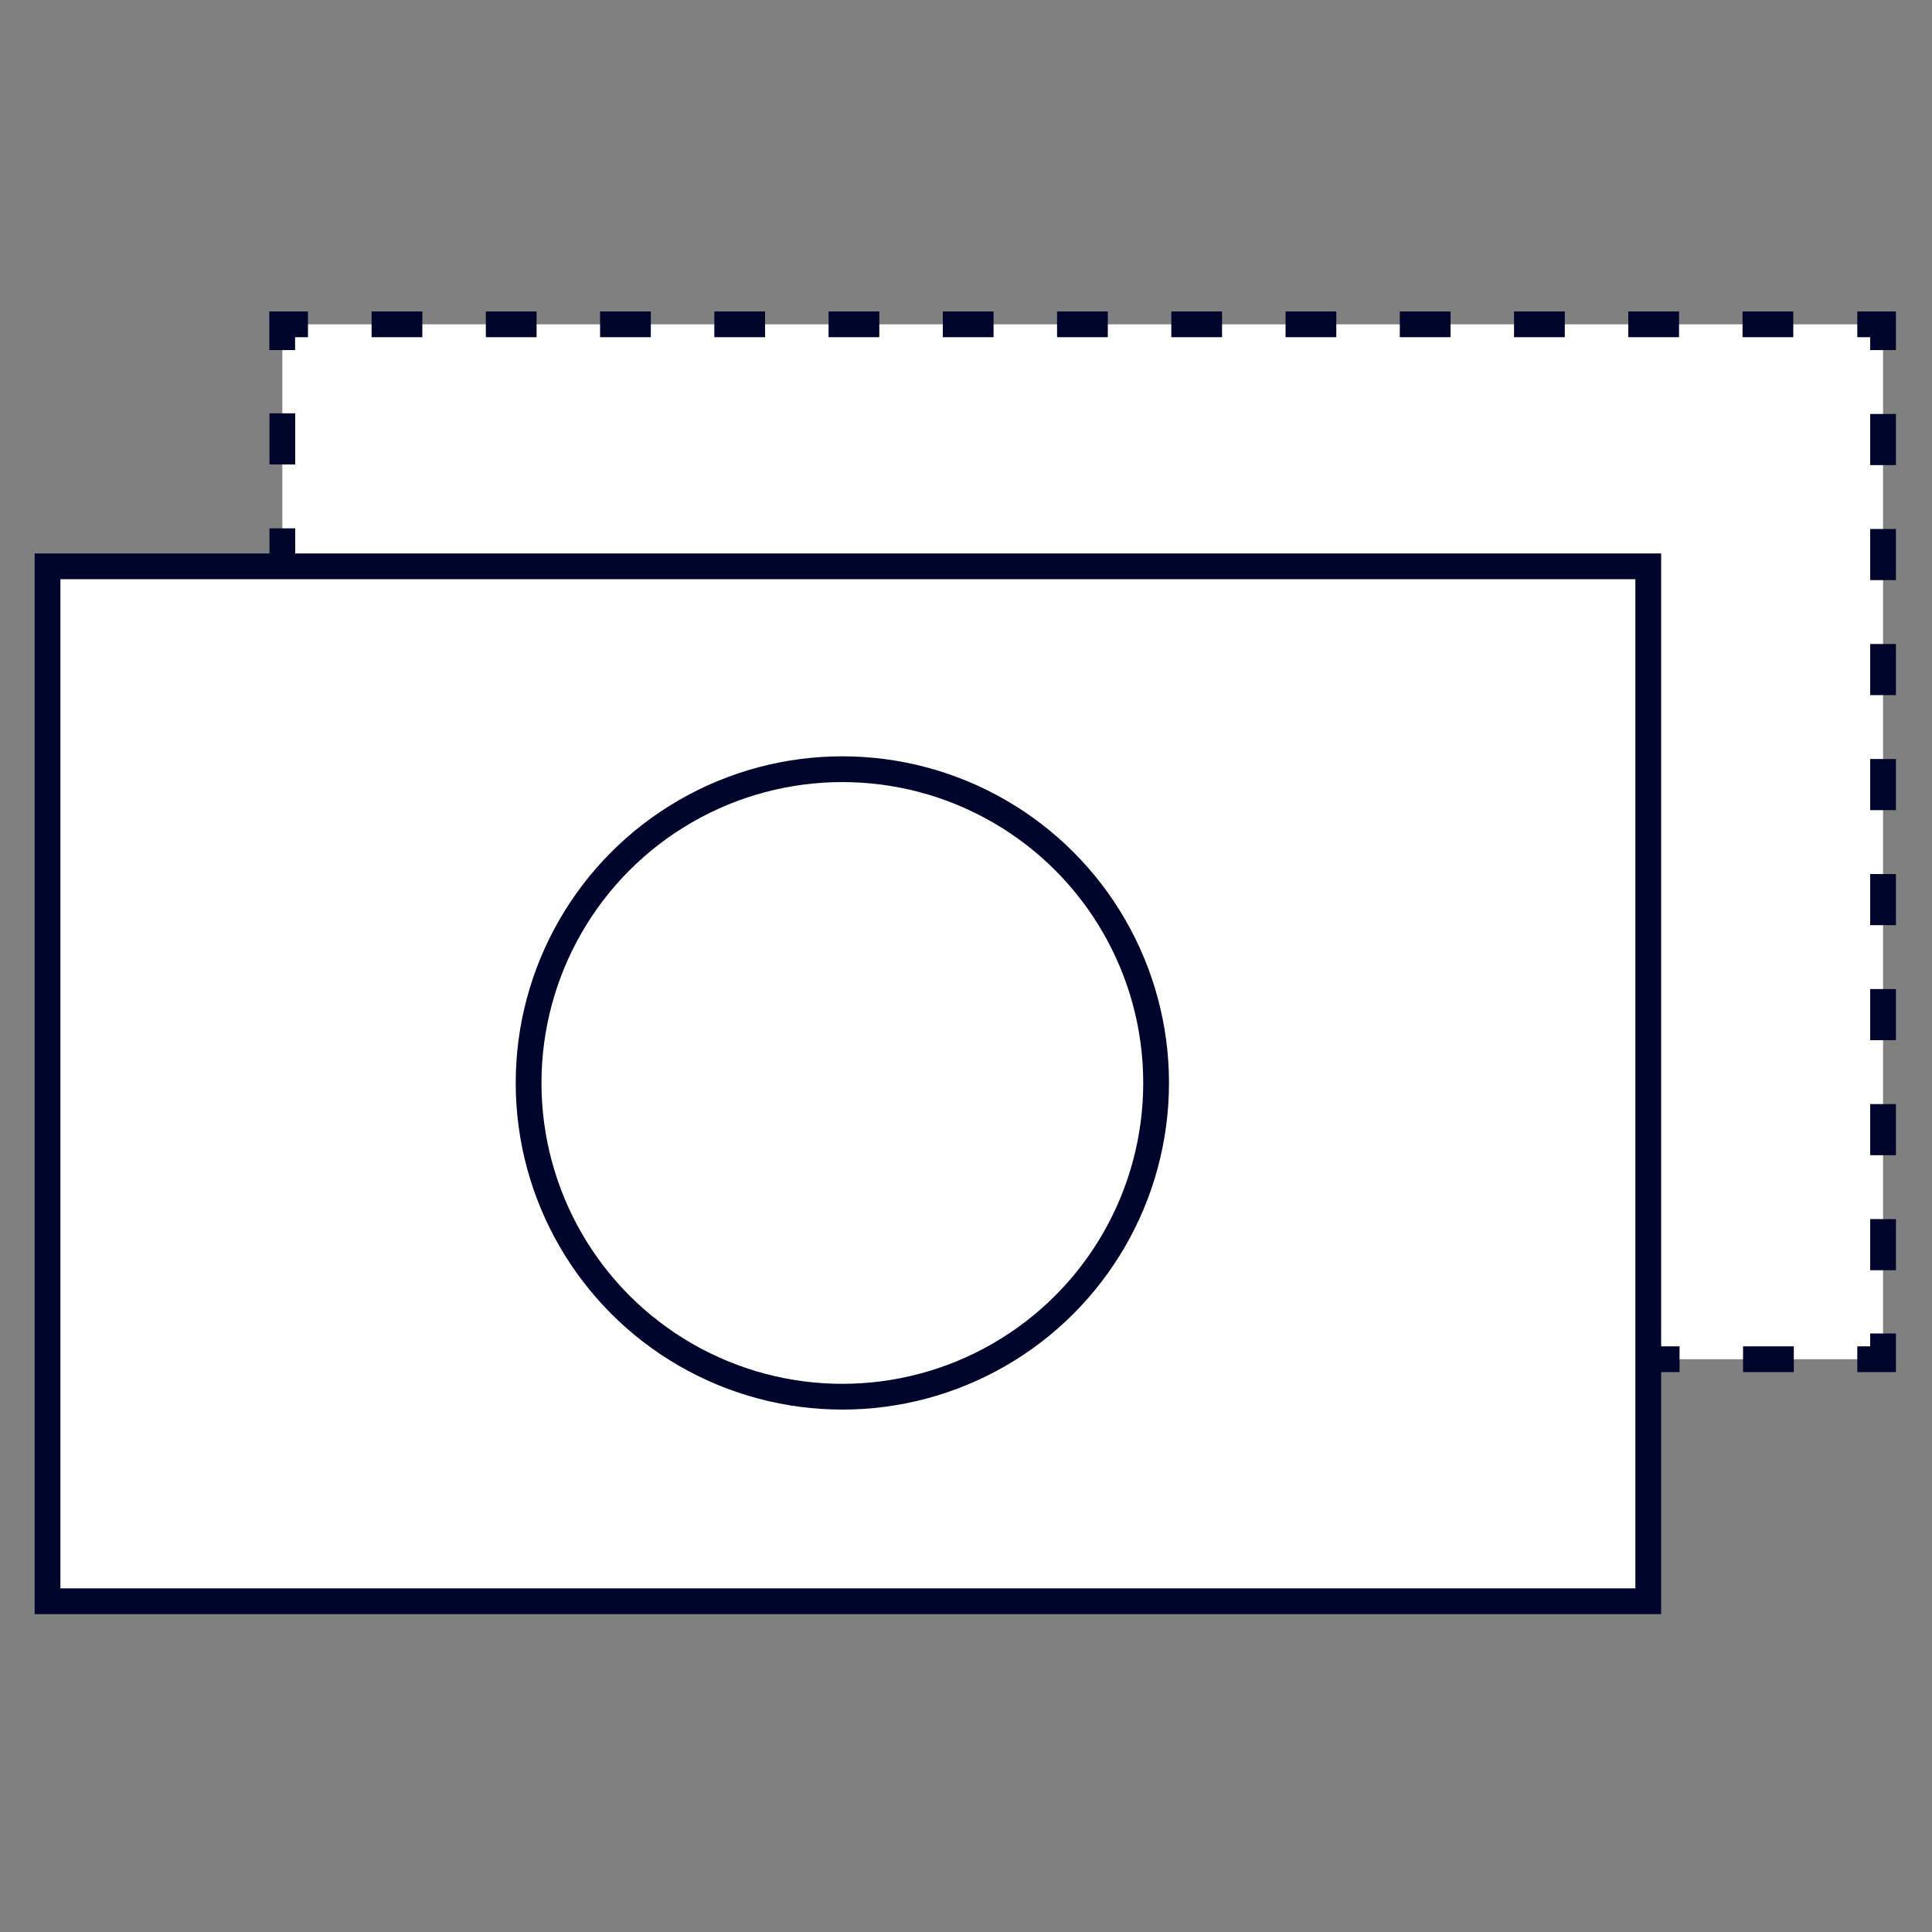
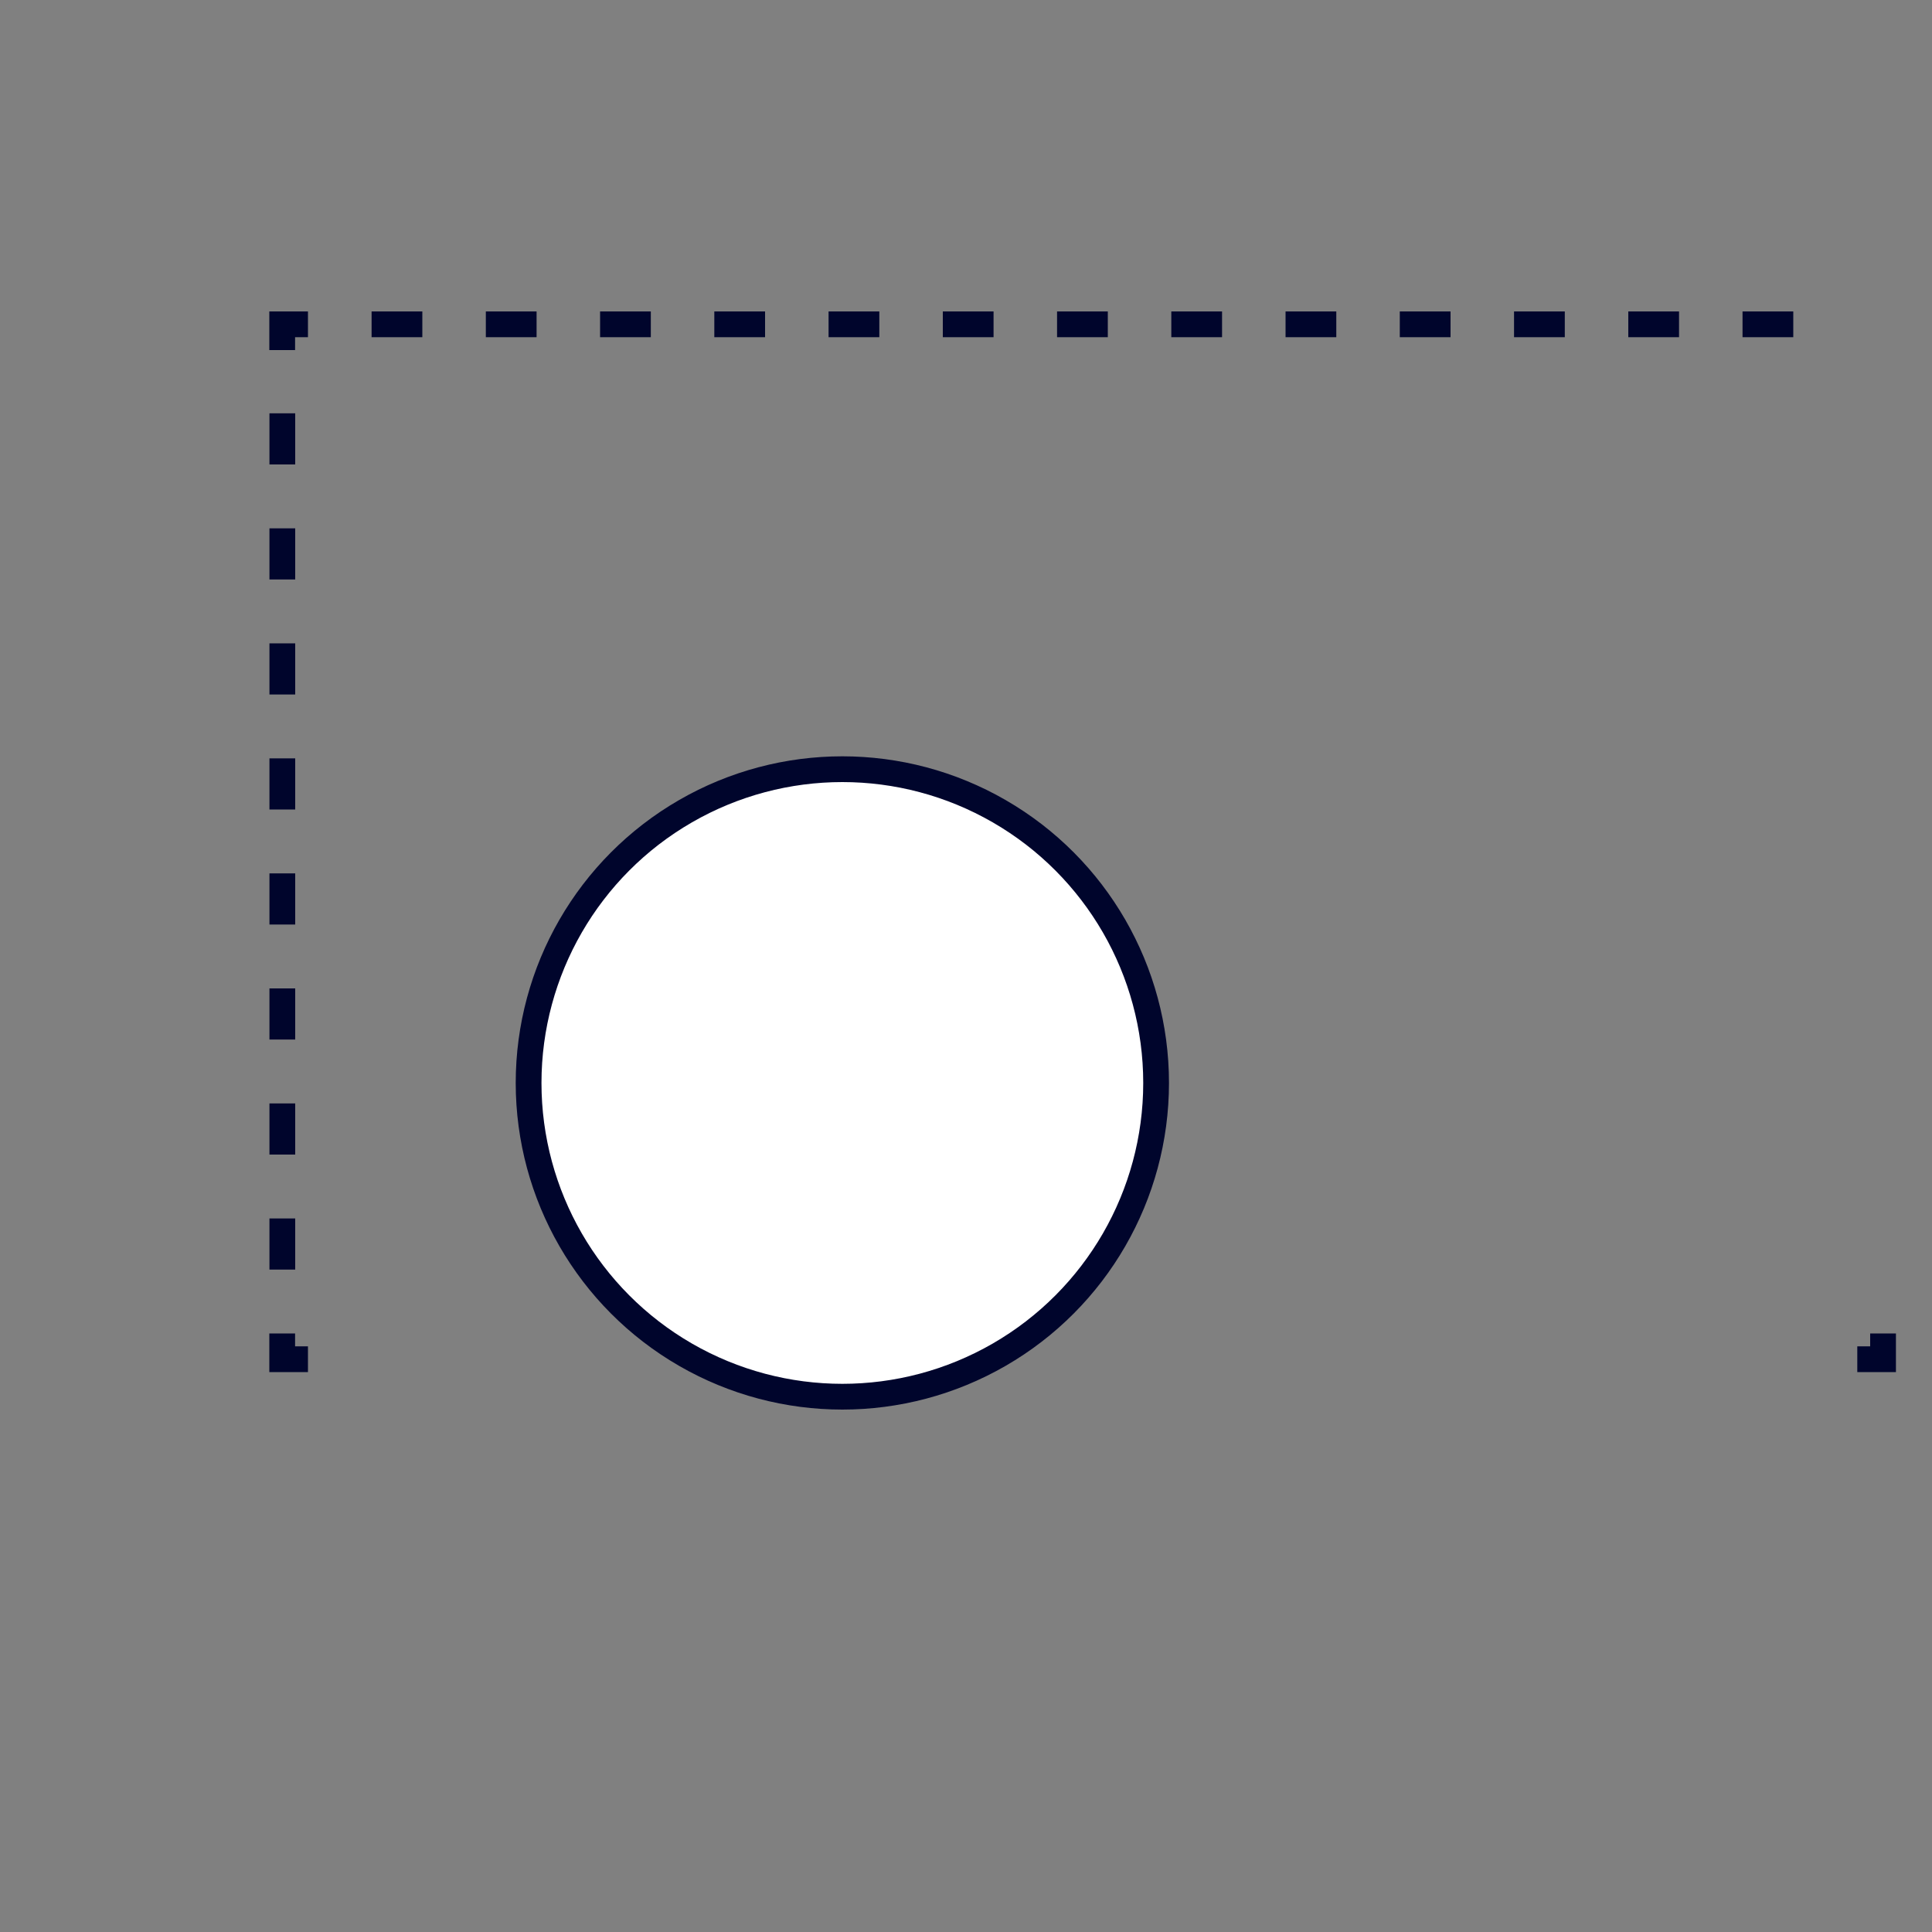
<svg xmlns="http://www.w3.org/2000/svg" id="Ebene_1" data-name="Ebene 1" viewBox="0 0 150 150">
  <rect x="0" y="0" width="150" height="150" fill="#808080" stroke="none" />
  <defs>
    <style>.cls-1,.cls-5{fill:#fff;}.cls-2,.cls-3,.cls-4{fill:none;}.cls-2,.cls-3,.cls-4,.cls-5{stroke:#00052c;stroke-miterlimit:10;stroke-width:2px;}.cls-3{stroke-dasharray:3.94 4.93;}.cls-4{stroke-dasharray:3.97 4.96;}</style>
  </defs>
-   <rect class="cls-1" x="21.92" y="25.18" width="124.28" height="80.35" />
  <polyline class="cls-2" points="146.2 103.53 146.2 105.53 144.2 105.53" />
-   <line class="cls-3" x1="139.27" y1="105.53" x2="26.38" y2="105.53" />
  <polyline class="cls-2" points="23.91 105.53 21.91 105.53 21.91 103.53" />
  <line class="cls-4" x1="21.92" y1="98.57" x2="21.92" y2="29.66" />
  <polyline class="cls-2" points="21.91 27.18 21.91 25.18 23.91 25.18" />
  <line class="cls-3" x1="28.85" y1="25.18" x2="141.73" y2="25.18" />
-   <polyline class="cls-2" points="144.2 25.18 146.2 25.18 146.2 27.18" />
-   <line class="cls-4" x1="146.2" y1="32.14" x2="146.2" y2="101.05" />
-   <rect class="cls-5" x="3.69" y="43.97" width="124.28" height="80.35" />
  <circle class="cls-5" cx="65.4" cy="84.08" r="24.36" />
</svg>